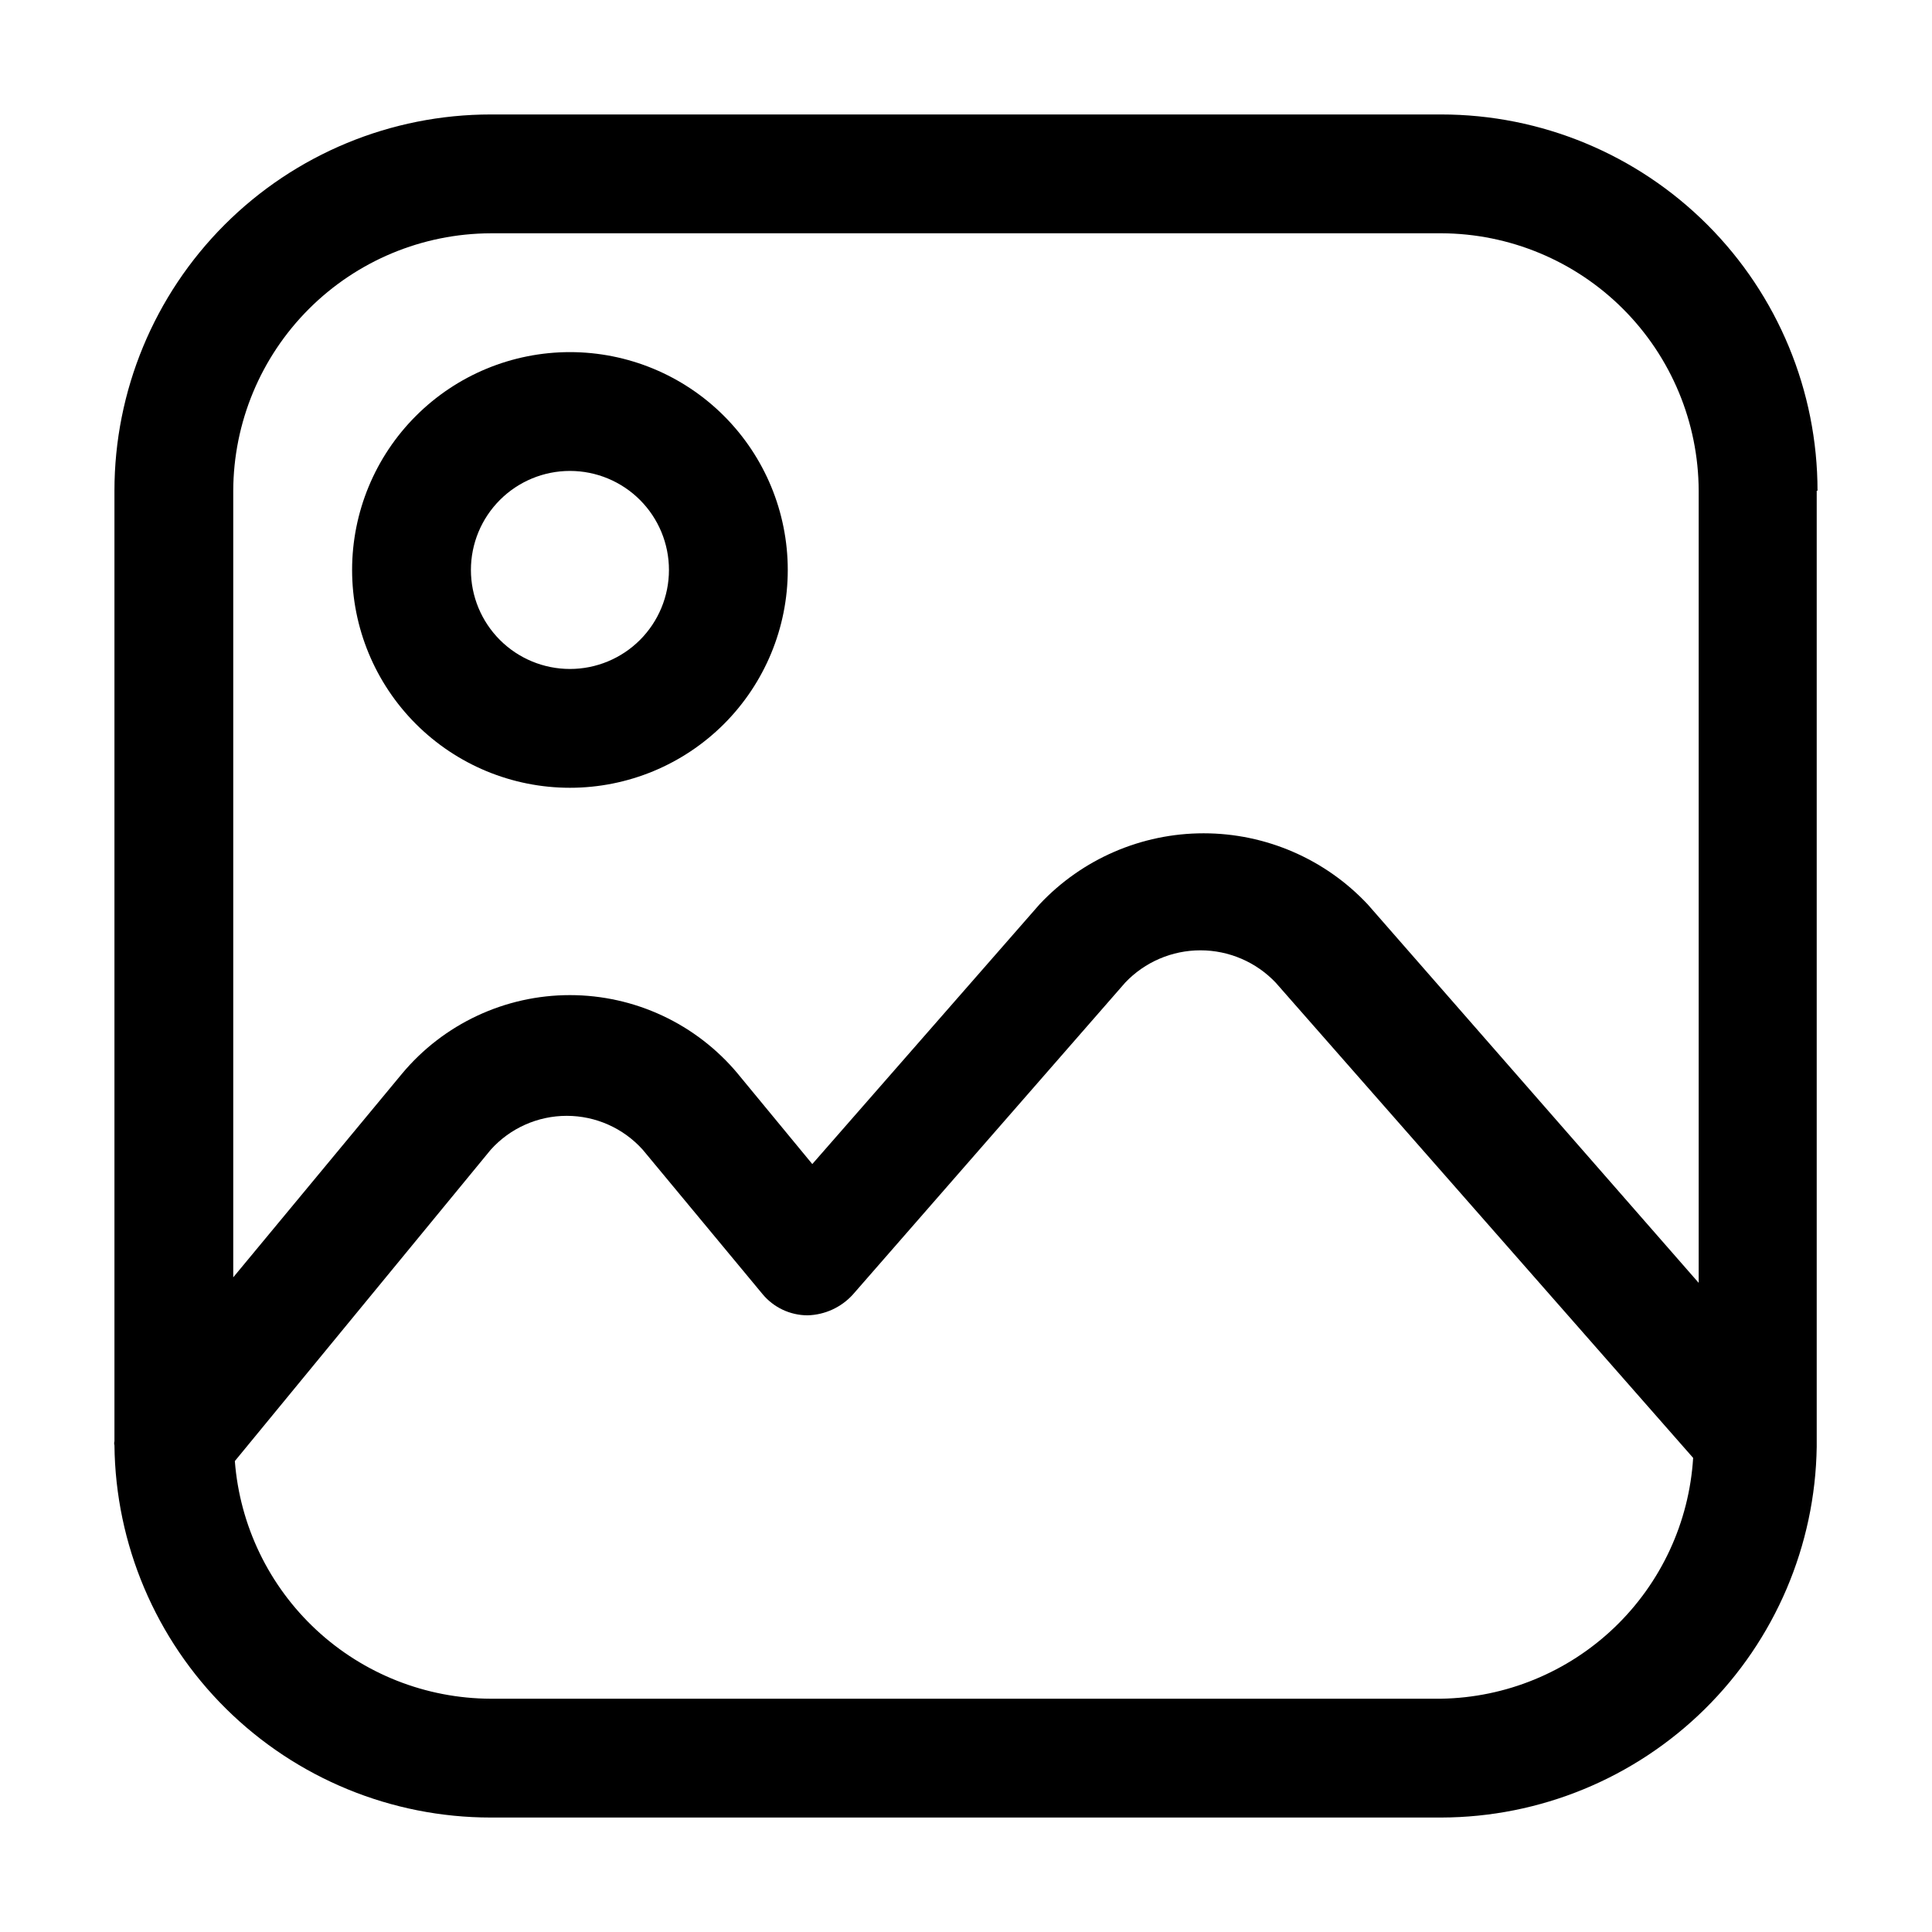
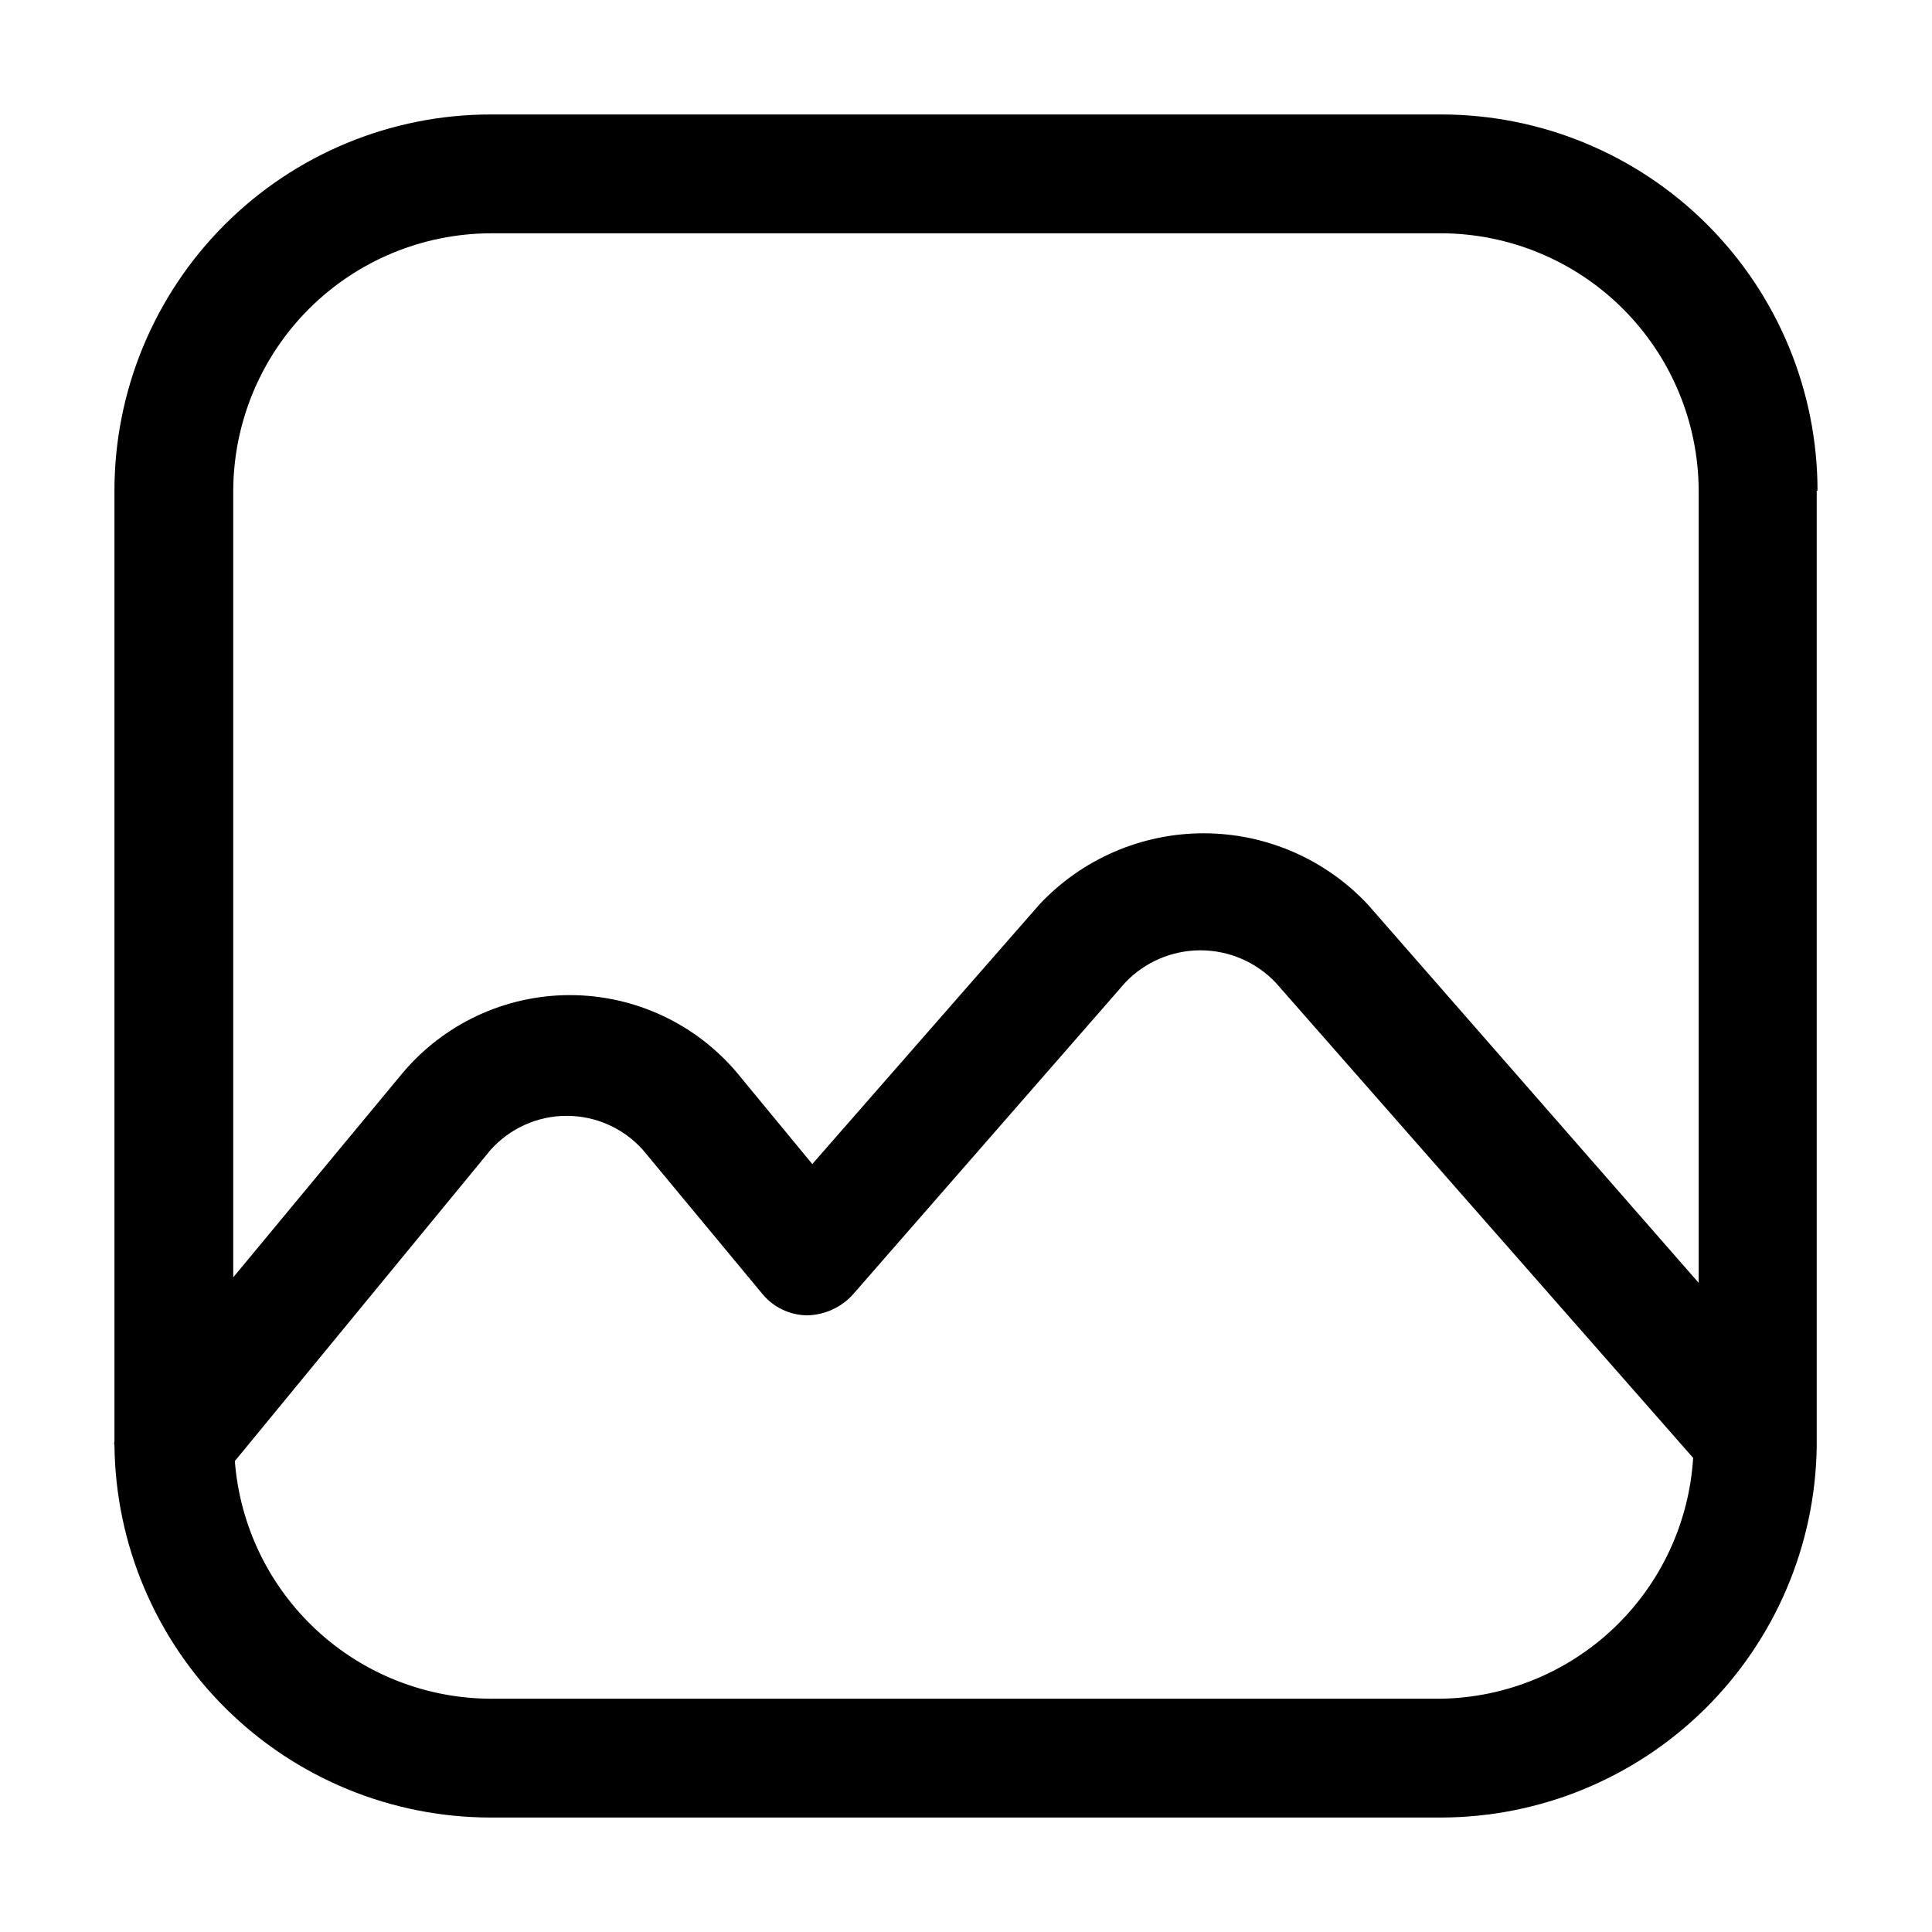
<svg xmlns="http://www.w3.org/2000/svg" fill="#000000" width="800px" height="800px" version="1.1" viewBox="144 144 512 512">
  <g>
    <path d="m625.66 274.05c0-26.445-10.508-51.809-29.207-70.508-18.699-18.699-44.062-29.207-70.508-29.207h-251.9c-26.445 0-51.809 10.508-70.508 29.207-18.699 18.699-29.207 44.062-29.207 70.508v251.9c-0.098 0.344-0.098 0.707 0 1.051 0.277 26.262 10.906 51.355 29.574 69.832 18.672 18.473 43.875 28.832 70.141 28.832h251.9c26.156-0.055 51.246-10.383 69.859-28.758 18.613-18.379 29.258-43.332 29.645-69.484v-253.38zm-351.62-68.227h251.9c18.078 0.059 35.398 7.262 48.184 20.047 12.781 12.781 19.988 30.102 20.043 48.18v209.92l-87.746-100.34v0.004c-11.27-11.996-26.996-18.801-43.453-18.801-16.461 0-32.188 6.805-43.457 18.801l-60.246 68.855-19.734-23.93 0.004-0.004c-11.008-13.203-27.312-20.84-44.504-20.84-17.191 0-33.496 7.637-44.504 20.84l-44.715 53.949v-208.45c0.059-18.078 7.262-35.398 20.047-48.18 12.781-12.785 30.102-19.988 48.18-20.047zm251.91 388.35-251.91 0.004c-17.148-0.055-33.648-6.566-46.211-18.234-12.566-11.672-20.273-27.645-21.594-44.742l67.805-82.5c5.137-5.723 12.461-8.992 20.152-8.992 7.688 0 15.016 3.269 20.152 8.992l31.699 38.207c2.941 3.578 7.328 5.656 11.965 5.668 4.562-0.117 8.883-2.09 11.965-5.457l72.211-82.707v-0.004c5.191-5.469 12.402-8.562 19.945-8.562 7.539 0 14.75 3.094 19.941 8.562l110.63 125.95c-1.055 17.086-8.516 33.145-20.887 44.973-12.375 11.832-28.754 18.559-45.871 18.844z" />
-     <path d="m295.04 352.77c15.309 0 29.992-6.082 40.82-16.906 10.824-10.828 16.906-25.512 16.906-40.82 0-15.312-6.082-29.996-16.906-40.82-10.828-10.828-25.512-16.91-40.82-16.91-15.312 0-29.996 6.082-40.82 16.91-10.828 10.824-16.91 25.508-16.91 40.82 0 15.309 6.082 29.992 16.91 40.82 10.824 10.824 25.508 16.906 40.82 16.906zm0-83.969c6.957 0 13.633 2.766 18.555 7.688s7.684 11.594 7.684 18.555c0 6.957-2.762 13.633-7.684 18.555s-11.598 7.684-18.555 7.684c-6.961 0-13.633-2.762-18.555-7.684s-7.688-11.598-7.688-18.555c0-6.961 2.766-13.633 7.688-18.555s11.594-7.688 18.555-7.688z" />
  </g>
</svg>